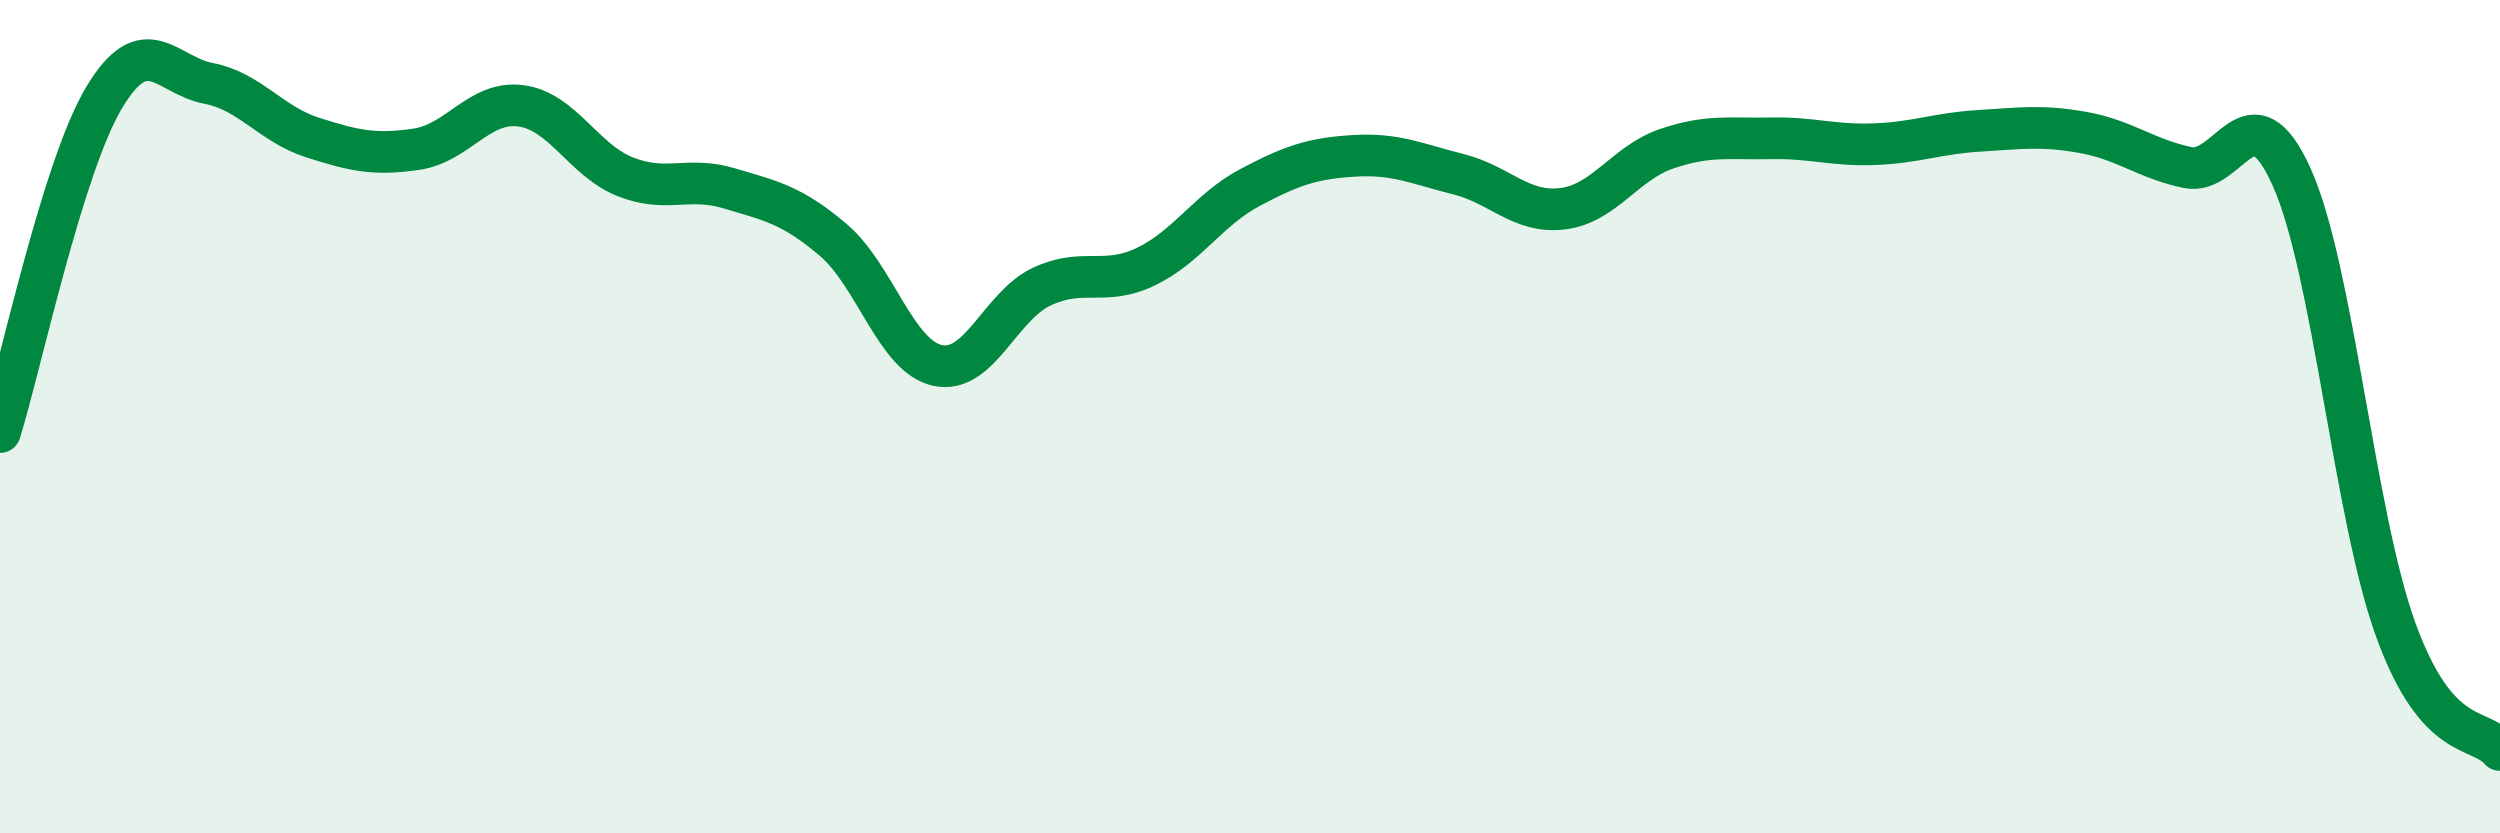
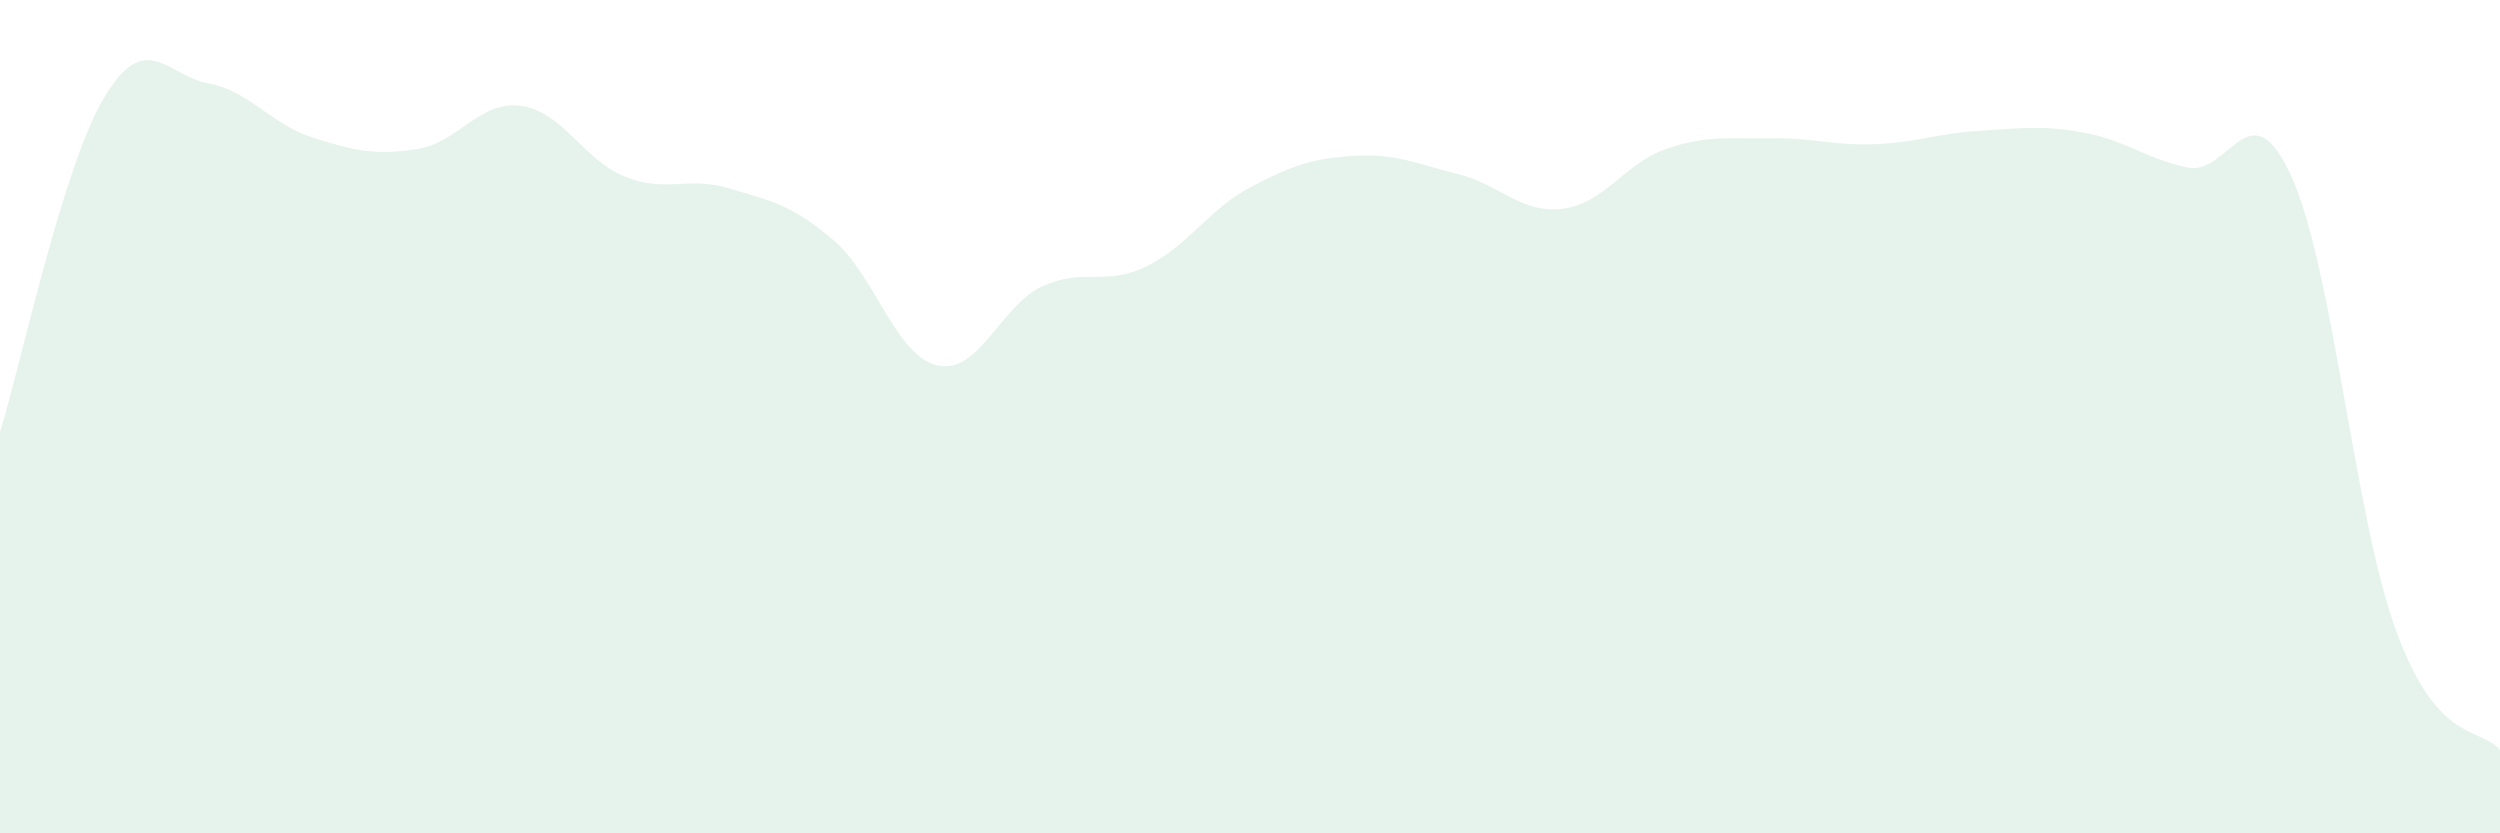
<svg xmlns="http://www.w3.org/2000/svg" width="60" height="20" viewBox="0 0 60 20">
  <path d="M 0,10.37 C 0.5,8.76 1.5,4.01 2.5,2.34 C 3.5,0.67 4,1.81 5,2 C 6,2.19 6.5,2.98 7.5,3.3 C 8.5,3.62 9,3.73 10,3.58 C 11,3.43 11.5,2.41 12.5,2.54 C 13.5,2.67 14,3.84 15,4.24 C 16,4.64 16.5,4.22 17.5,4.52 C 18.5,4.82 19,4.91 20,5.76 C 21,6.61 21.5,8.55 22.5,8.77 C 23.5,8.99 24,7.35 25,6.88 C 26,6.41 26.5,6.88 27.5,6.4 C 28.5,5.92 29,5.03 30,4.5 C 31,3.97 31.5,3.8 32.5,3.74 C 33.5,3.68 34,3.93 35,4.18 C 36,4.43 36.5,5.13 37.5,5.01 C 38.5,4.89 39,3.91 40,3.57 C 41,3.23 41.5,3.34 42.5,3.32 C 43.5,3.3 44,3.5 45,3.46 C 46,3.42 46.5,3.2 47.5,3.14 C 48.5,3.08 49,3 50,3.18 C 51,3.36 51.5,3.81 52.5,4.02 C 53.5,4.23 54,2.03 55,4.25 C 56,6.47 56.5,12.37 57.5,15.12 C 58.5,17.87 59.5,17.42 60,18L60 20L0 20Z" fill="#008740" opacity="0.1" stroke-linecap="round" stroke-linejoin="round" />
-   <path d="M 0,10.37 C 0.5,8.76 1.5,4.01 2.5,2.34 C 3.5,0.67 4,1.81 5,2 C 6,2.19 6.5,2.98 7.5,3.3 C 8.5,3.62 9,3.73 10,3.58 C 11,3.43 11.5,2.41 12.5,2.54 C 13.5,2.67 14,3.84 15,4.24 C 16,4.64 16.5,4.22 17.5,4.52 C 18.5,4.82 19,4.91 20,5.76 C 21,6.61 21.5,8.55 22.5,8.77 C 23.5,8.99 24,7.35 25,6.88 C 26,6.41 26.5,6.88 27.5,6.4 C 28.5,5.92 29,5.03 30,4.5 C 31,3.97 31.5,3.8 32.5,3.74 C 33.5,3.68 34,3.93 35,4.18 C 36,4.43 36.5,5.13 37.5,5.01 C 38.5,4.89 39,3.91 40,3.57 C 41,3.23 41.5,3.34 42.5,3.32 C 43.5,3.3 44,3.5 45,3.46 C 46,3.42 46.5,3.2 47.5,3.14 C 48.5,3.08 49,3 50,3.18 C 51,3.36 51.5,3.81 52.5,4.02 C 53.5,4.23 54,2.03 55,4.25 C 56,6.47 56.5,12.37 57.5,15.12 C 58.5,17.87 59.5,17.42 60,18" stroke="#008740" stroke-width="1" fill="none" stroke-linecap="round" stroke-linejoin="round" />
</svg>